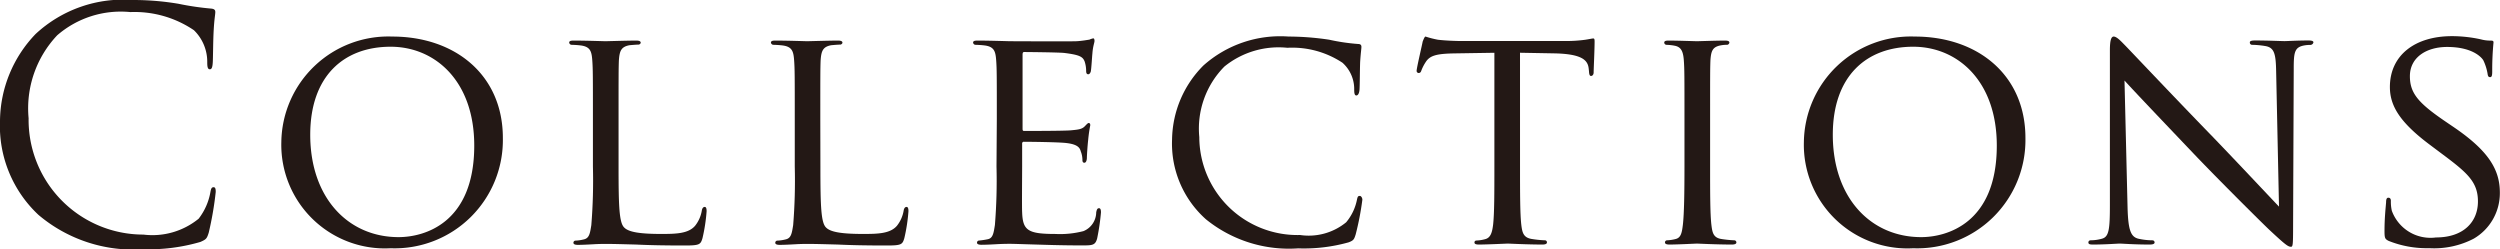
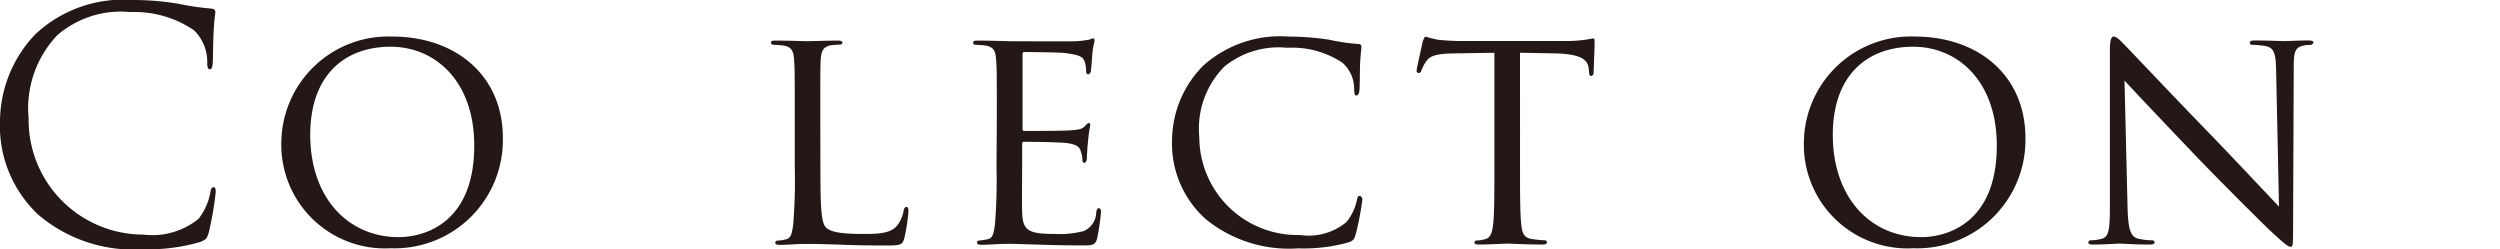
<svg xmlns="http://www.w3.org/2000/svg" width="117.975" height="11.76" viewBox="0 0 117.975 11.76">
  <title>nav_collections_off</title>
  <path d="M1.815,10.14A5.744,5.744,0,0,1,0,5.7,5.989,5.989,0,0,1,1.68,1.605,6.061,6.061,0,0,1,6.255,0,12.832,12.832,0,0,1,8.43.18a13.082,13.082,0,0,0,1.53.225c.165.015.2.075.2.165,0,.12-.045.3-.075.84-.03.5-.03,1.32-.045,1.545S9.99,3.27,9.9,3.27s-.12-.1-.12-.315a2.075,2.075,0,0,0-.63-1.53,4.992,4.992,0,0,0-3-.855A4.579,4.579,0,0,0,2.7,1.665,5.019,5.019,0,0,0,1.35,5.58a5.416,5.416,0,0,0,5.415,5.49,3.452,3.452,0,0,0,2.61-.75A2.854,2.854,0,0,0,9.93,9.06c.03-.165.06-.225.15-.225s.1.1.1.225a15.557,15.557,0,0,1-.33,1.92c-.09.285-.12.315-.39.436a8.7,8.7,0,0,1-2.7.345A6.92,6.92,0,0,1,1.815,10.14Z" fill="#231815" />
  <path d="M18.51,1.725c2.97,0,5.22,1.815,5.22,4.785a5.109,5.109,0,0,1-5.294,5.205,4.89,4.89,0,0,1-5.16-5.01A5.05,5.05,0,0,1,18.51,1.725Zm.3,9.465c1.185,0,3.57-.63,3.57-4.32,0-3.06-1.86-4.665-3.945-4.665-2.205,0-3.795,1.38-3.795,4.155C14.64,9.33,16.425,11.19,18.81,11.19Z" fill="#231815" />
-   <path d="M29.19,7.875c0,1.875.03,2.64.27,2.865.21.21.72.3,1.755.3.69,0,1.275-.015,1.59-.39a1.561,1.561,0,0,0,.315-.72c.015-.09.06-.165.135-.165.06,0,.09.06.09.2a8.051,8.051,0,0,1-.195,1.275c-.09.3-.135.345-.84.345-.945,0-1.68-.015-2.295-.045-.6-.015-1.05-.03-1.44-.03-.06,0-.285,0-.54.015-.27.015-.555.03-.765.03-.135,0-.21-.03-.21-.1a.1.1,0,0,1,.1-.1,1.9,1.9,0,0,0,.4-.06c.255-.06.285-.3.345-.675a26.123,26.123,0,0,0,.075-2.76V5.595c0-1.979,0-2.34-.03-2.745-.03-.435-.1-.645-.54-.705a4.214,4.214,0,0,0-.45-.03.127.127,0,0,1-.1-.1c0-.075.06-.1.21-.1.6,0,1.425.03,1.5.03s1.05-.03,1.455-.03c.135,0,.21.03.21.1,0,.045-.06.09-.1.09-.09,0-.285.015-.435.03-.39.075-.465.271-.495.72-.015.4-.015.765-.015,2.745Z" fill="#231815" />
  <path d="M38.715,7.875c0,1.875.03,2.64.27,2.865.21.21.72.3,1.755.3.69,0,1.275-.015,1.59-.39a1.561,1.561,0,0,0,.315-.72c.015-.09.06-.165.135-.165.06,0,.09.06.09.2a8.051,8.051,0,0,1-.195,1.275c-.09.3-.135.345-.84.345-.945,0-1.68-.015-2.295-.045-.6-.015-1.05-.03-1.44-.03-.06,0-.285,0-.54.015-.27.015-.555.03-.765.03-.135,0-.21-.03-.21-.1a.1.1,0,0,1,.1-.1,1.9,1.9,0,0,0,.4-.06c.255-.06.285-.3.345-.675a26.123,26.123,0,0,0,.075-2.76V5.595c0-1.979,0-2.34-.03-2.745-.03-.435-.1-.645-.54-.705a4.214,4.214,0,0,0-.45-.03.128.128,0,0,1-.105-.1c0-.075.06-.1.21-.1.6,0,1.425.03,1.5.03s1.05-.03,1.455-.03c.135,0,.21.03.21.1,0,.045-.06.09-.1.09-.09,0-.285.015-.435.03-.39.075-.465.271-.495.72-.015.4-.015.765-.015,2.745Z" fill="#231815" />
  <path d="M47.04,5.595c0-1.979,0-2.34-.03-2.745-.03-.435-.1-.645-.54-.705a4.214,4.214,0,0,0-.45-.03.127.127,0,0,1-.1-.1c0-.075.06-.1.21-.1.6,0,1.455.03,1.53.03s2.85.015,3.15,0c.255-.015.5-.06.6-.075a.827.827,0,0,1,.18-.06c.045,0,.06.06.06.12,0,.09-.075.24-.1.6-.015.12-.045.69-.075.84-.015.06-.06.135-.12.135-.075,0-.1-.06-.1-.165a1.4,1.4,0,0,0-.075-.45c-.09-.21-.225-.3-.945-.39-.225-.03-1.755-.045-1.905-.045-.06,0-.075.045-.075.135V6.045c0,.09,0,.135.075.135.165,0,1.905,0,2.205-.03.315-.03.51-.045.645-.18.09-.09.15-.165.195-.165s.075.03.075.105a6.853,6.853,0,0,0-.1.705c-.03.255-.06.735-.06.825,0,.1-.03.24-.12.24-.06,0-.09-.045-.09-.12A1.132,1.132,0,0,0,51,7.14c-.045-.18-.165-.33-.675-.39-.36-.045-1.77-.06-2-.06a.079.079,0,0,0-.09.09V7.845c0,.435-.015,1.92,0,2.175.03.855.27,1.021,1.575,1.021a4.389,4.389,0,0,0,1.32-.135.967.967,0,0,0,.6-.885c.03-.149.06-.195.135-.195s.09.1.09.195a10.633,10.633,0,0,1-.18,1.23c-.09.33-.225.33-.735.33-.99,0-1.755-.03-2.295-.045s-.9-.03-1.095-.03c-.03,0-.285,0-.57.015-.255.015-.555.03-.765.03-.135,0-.21-.03-.21-.1a.1.1,0,0,1,.1-.1,3.713,3.713,0,0,0,.4-.06c.255-.045.285-.3.345-.675a26.123,26.123,0,0,0,.075-2.76Z" fill="#231815" />
  <path d="M56.91,10.35a4.783,4.783,0,0,1-1.6-3.78A5.036,5.036,0,0,1,56.79,3.09a5.445,5.445,0,0,1,4.02-1.365,12.956,12.956,0,0,1,1.92.15,9.492,9.492,0,0,0,1.35.2c.135,0,.165.06.165.135,0,.1-.03.255-.06.72-.015.42-.015,1.125-.03,1.305s-.075.27-.15.27-.1-.09-.1-.27a1.662,1.662,0,0,0-.555-1.275,4.3,4.3,0,0,0-2.6-.705,4.058,4.058,0,0,0-2.97.885,4.164,4.164,0,0,0-1.185,3.33,4.634,4.634,0,0,0,4.755,4.62,2.786,2.786,0,0,0,2.175-.6,2.377,2.377,0,0,0,.51-1.065c.03-.135.045-.18.135-.18.06,0,.12.09.12.18a13.425,13.425,0,0,1-.315,1.635c-.075.24-.1.285-.33.375a7.8,7.8,0,0,1-2.385.285A6.221,6.221,0,0,1,56.91,10.35Z" fill="#231815" />
  <path d="M71.73,7.845c0,1.23,0,2.235.06,2.76.045.375.1.615.51.675a5.091,5.091,0,0,0,.6.06.094.094,0,0,1,.1.1c0,.06-.06.1-.21.1-.72,0-1.56-.045-1.635-.045-.06,0-.975.045-1.365.045-.15,0-.21-.03-.21-.1,0-.045.03-.09.1-.09a1.764,1.764,0,0,0,.39-.06c.27-.06.345-.315.39-.69.06-.524.06-1.53.06-2.76V2.49l-1.9.03c-.825.015-1.14.1-1.335.4a2.06,2.06,0,0,0-.21.405c-.03.1-.075.12-.135.12a.1.1,0,0,1-.09-.1c0-.135.27-1.275.285-1.38.03-.075.09-.24.135-.24a4.582,4.582,0,0,0,.585.15c.375.045.885.06,1.035.06h4.979a6.515,6.515,0,0,0,.945-.06c.2-.03.315-.06.375-.06s.06.075.06.149c0,.39-.045,1.305-.045,1.455,0,.105-.06.165-.12.165s-.09-.045-.1-.225l-.015-.135c-.045-.39-.33-.675-1.59-.705l-1.65-.03Z" fill="#231815" />
-   <path d="M80.7,7.845c0,1.23,0,2.235.06,2.76.045.375.09.615.48.675a5.416,5.416,0,0,0,.6.06.1.1,0,0,1,.1.1c0,.06-.06.1-.21.1-.735,0-1.59-.045-1.65-.045s-.9.045-1.3.045c-.135,0-.21-.03-.21-.1a.1.1,0,0,1,.1-.1,1.9,1.9,0,0,0,.4-.06c.255-.06.3-.3.345-.675.06-.524.075-1.53.075-2.76V5.595c0-1.979,0-2.34-.03-2.745-.03-.435-.135-.63-.42-.69a2.329,2.329,0,0,0-.405-.045.113.113,0,0,1-.1-.1c0-.075.06-.1.21-.1.435,0,1.26.03,1.335.03s.915-.03,1.32-.03c.15,0,.21.03.21.1a.128.128,0,0,1-.1.1,1.481,1.481,0,0,0-.33.03c-.36.075-.435.255-.465.705-.015.4-.015.765-.015,2.745Z" fill="#231815" />
  <path d="M90.36,1.725c2.97,0,5.22,1.815,5.22,4.785a5.109,5.109,0,0,1-5.295,5.205,4.89,4.89,0,0,1-5.16-5.01A5.05,5.05,0,0,1,90.36,1.725Zm.3,9.465c1.185,0,3.569-.63,3.569-4.32,0-3.06-1.859-4.665-3.944-4.665-2.205,0-3.795,1.38-3.795,4.155C86.49,9.33,88.275,11.19,90.66,11.19Z" fill="#231815" />
  <path d="M100.4,9.81c.03,1.05.15,1.365.51,1.455a3.138,3.138,0,0,0,.66.075.1.1,0,0,1,.105.1c0,.075-.091.1-.24.1-.75,0-1.275-.045-1.4-.045s-.675.045-1.274.045c-.135,0-.21-.015-.21-.1a.1.1,0,0,1,.1-.1,2.071,2.071,0,0,0,.54-.075c.33-.09.375-.435.375-1.59V2.37c0-.51.075-.645.181-.645.149,0,.375.255.51.39.21.21,2.13,2.25,4.17,4.35,1.3,1.35,2.715,2.865,3.119,3.285l-.135-6.39c-.015-.825-.09-1.11-.5-1.185a4.167,4.167,0,0,0-.645-.06A.105.105,0,0,1,106.17,2c0-.075.105-.09.255-.09.6,0,1.23.03,1.381.03s.585-.03,1.124-.03c.136,0,.24.015.24.09a.149.149,0,0,1-.149.12,1.507,1.507,0,0,0-.315.03c-.435.09-.465.345-.465,1.11l-.03,7.47c0,.84-.015.915-.1.915-.136,0-.271-.1-1-.78-.136-.12-2.04-2-3.436-3.45-1.529-1.605-3.015-3.165-3.42-3.615Z" fill="#231815" />
-   <path d="M112.725,11.37c-.18-.09-.2-.135-.2-.48,0-.63.061-1.14.075-1.35,0-.135.03-.21.105-.21s.12.045.12.15a1.916,1.916,0,0,0,.045.465,1.941,1.941,0,0,0,2.085,1.26c1.3,0,1.979-.735,1.979-1.7,0-.915-.5-1.35-1.665-2.22l-.6-.45c-1.425-1.065-1.89-1.845-1.89-2.729,0-1.5,1.185-2.4,2.925-2.4a6.366,6.366,0,0,1,1.364.15,1.725,1.725,0,0,0,.465.06c.105,0,.136.015.136.09a13.4,13.4,0,0,0-.061,1.35c0,.195-.015.285-.1.285s-.105-.06-.12-.165a2.343,2.343,0,0,0-.2-.63c-.09-.15-.524-.63-1.71-.63-.96,0-1.755.48-1.755,1.38,0,.81.405,1.275,1.71,2.16l.375.255c1.605,1.095,2.16,1.98,2.16,3.075a2.485,2.485,0,0,1-1.23,2.175,4.041,4.041,0,0,1-2.1.45A4.842,4.842,0,0,1,112.725,11.37Z" fill="#231815" />
</svg>